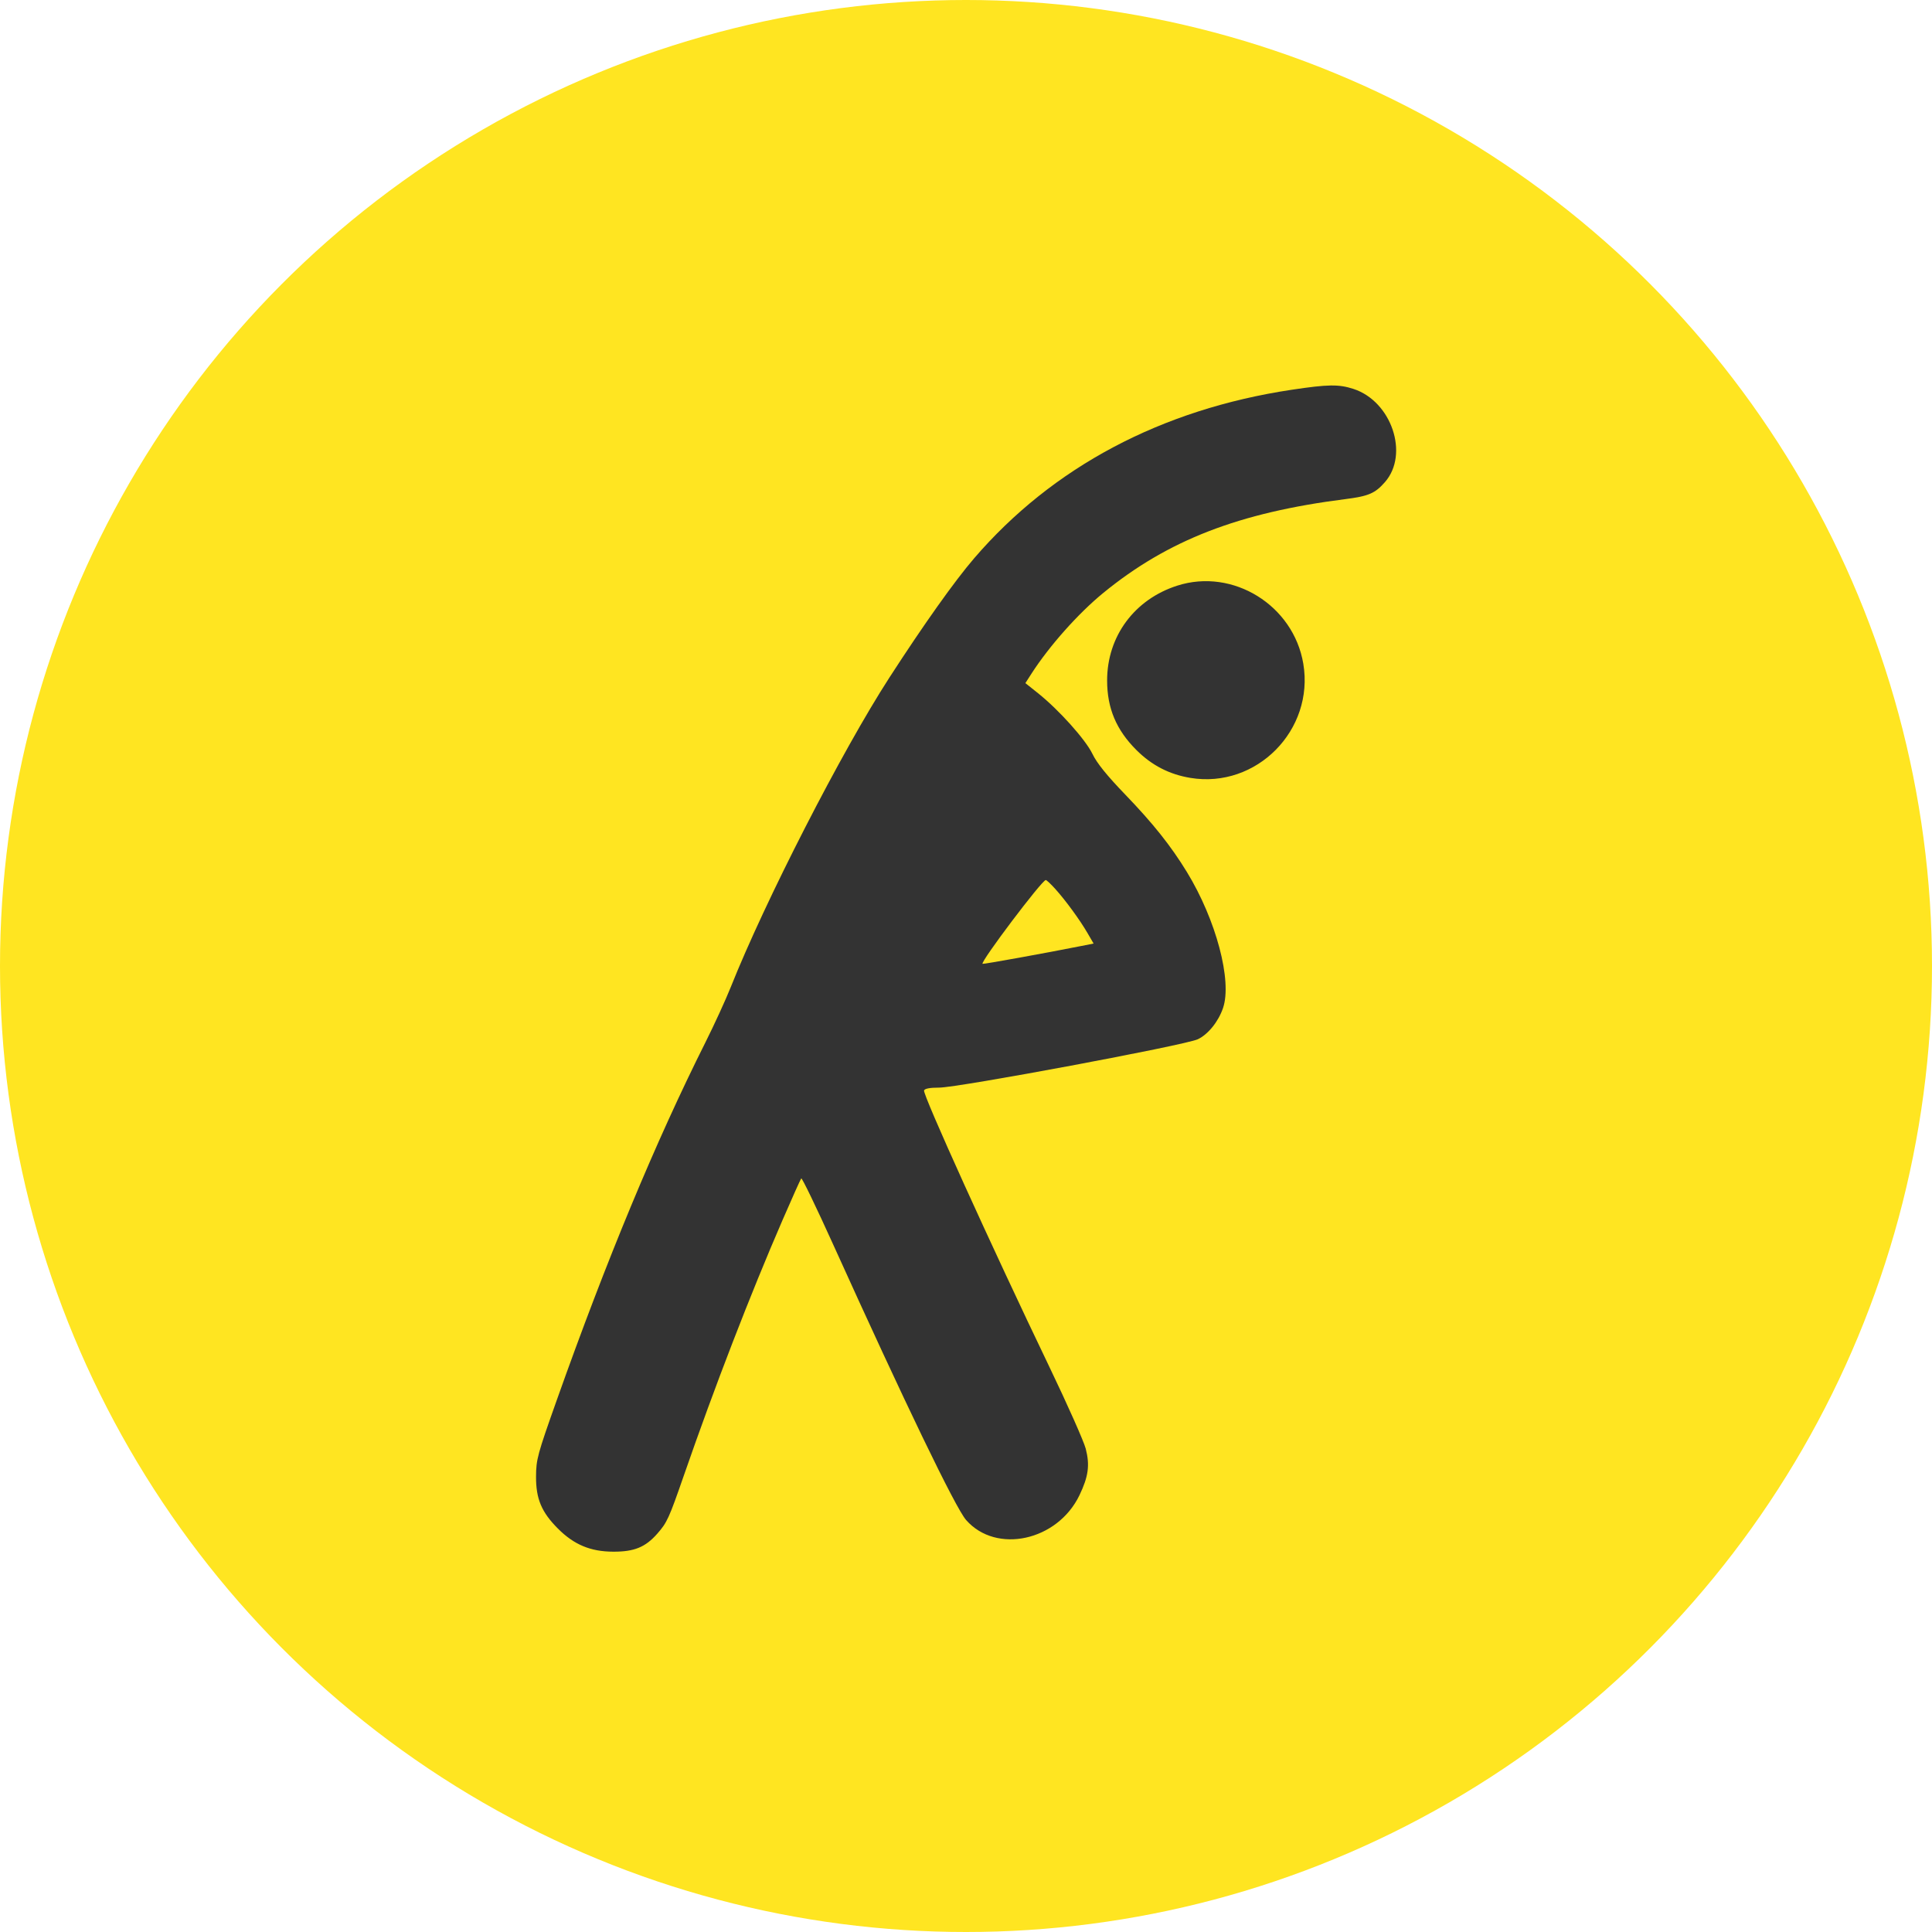
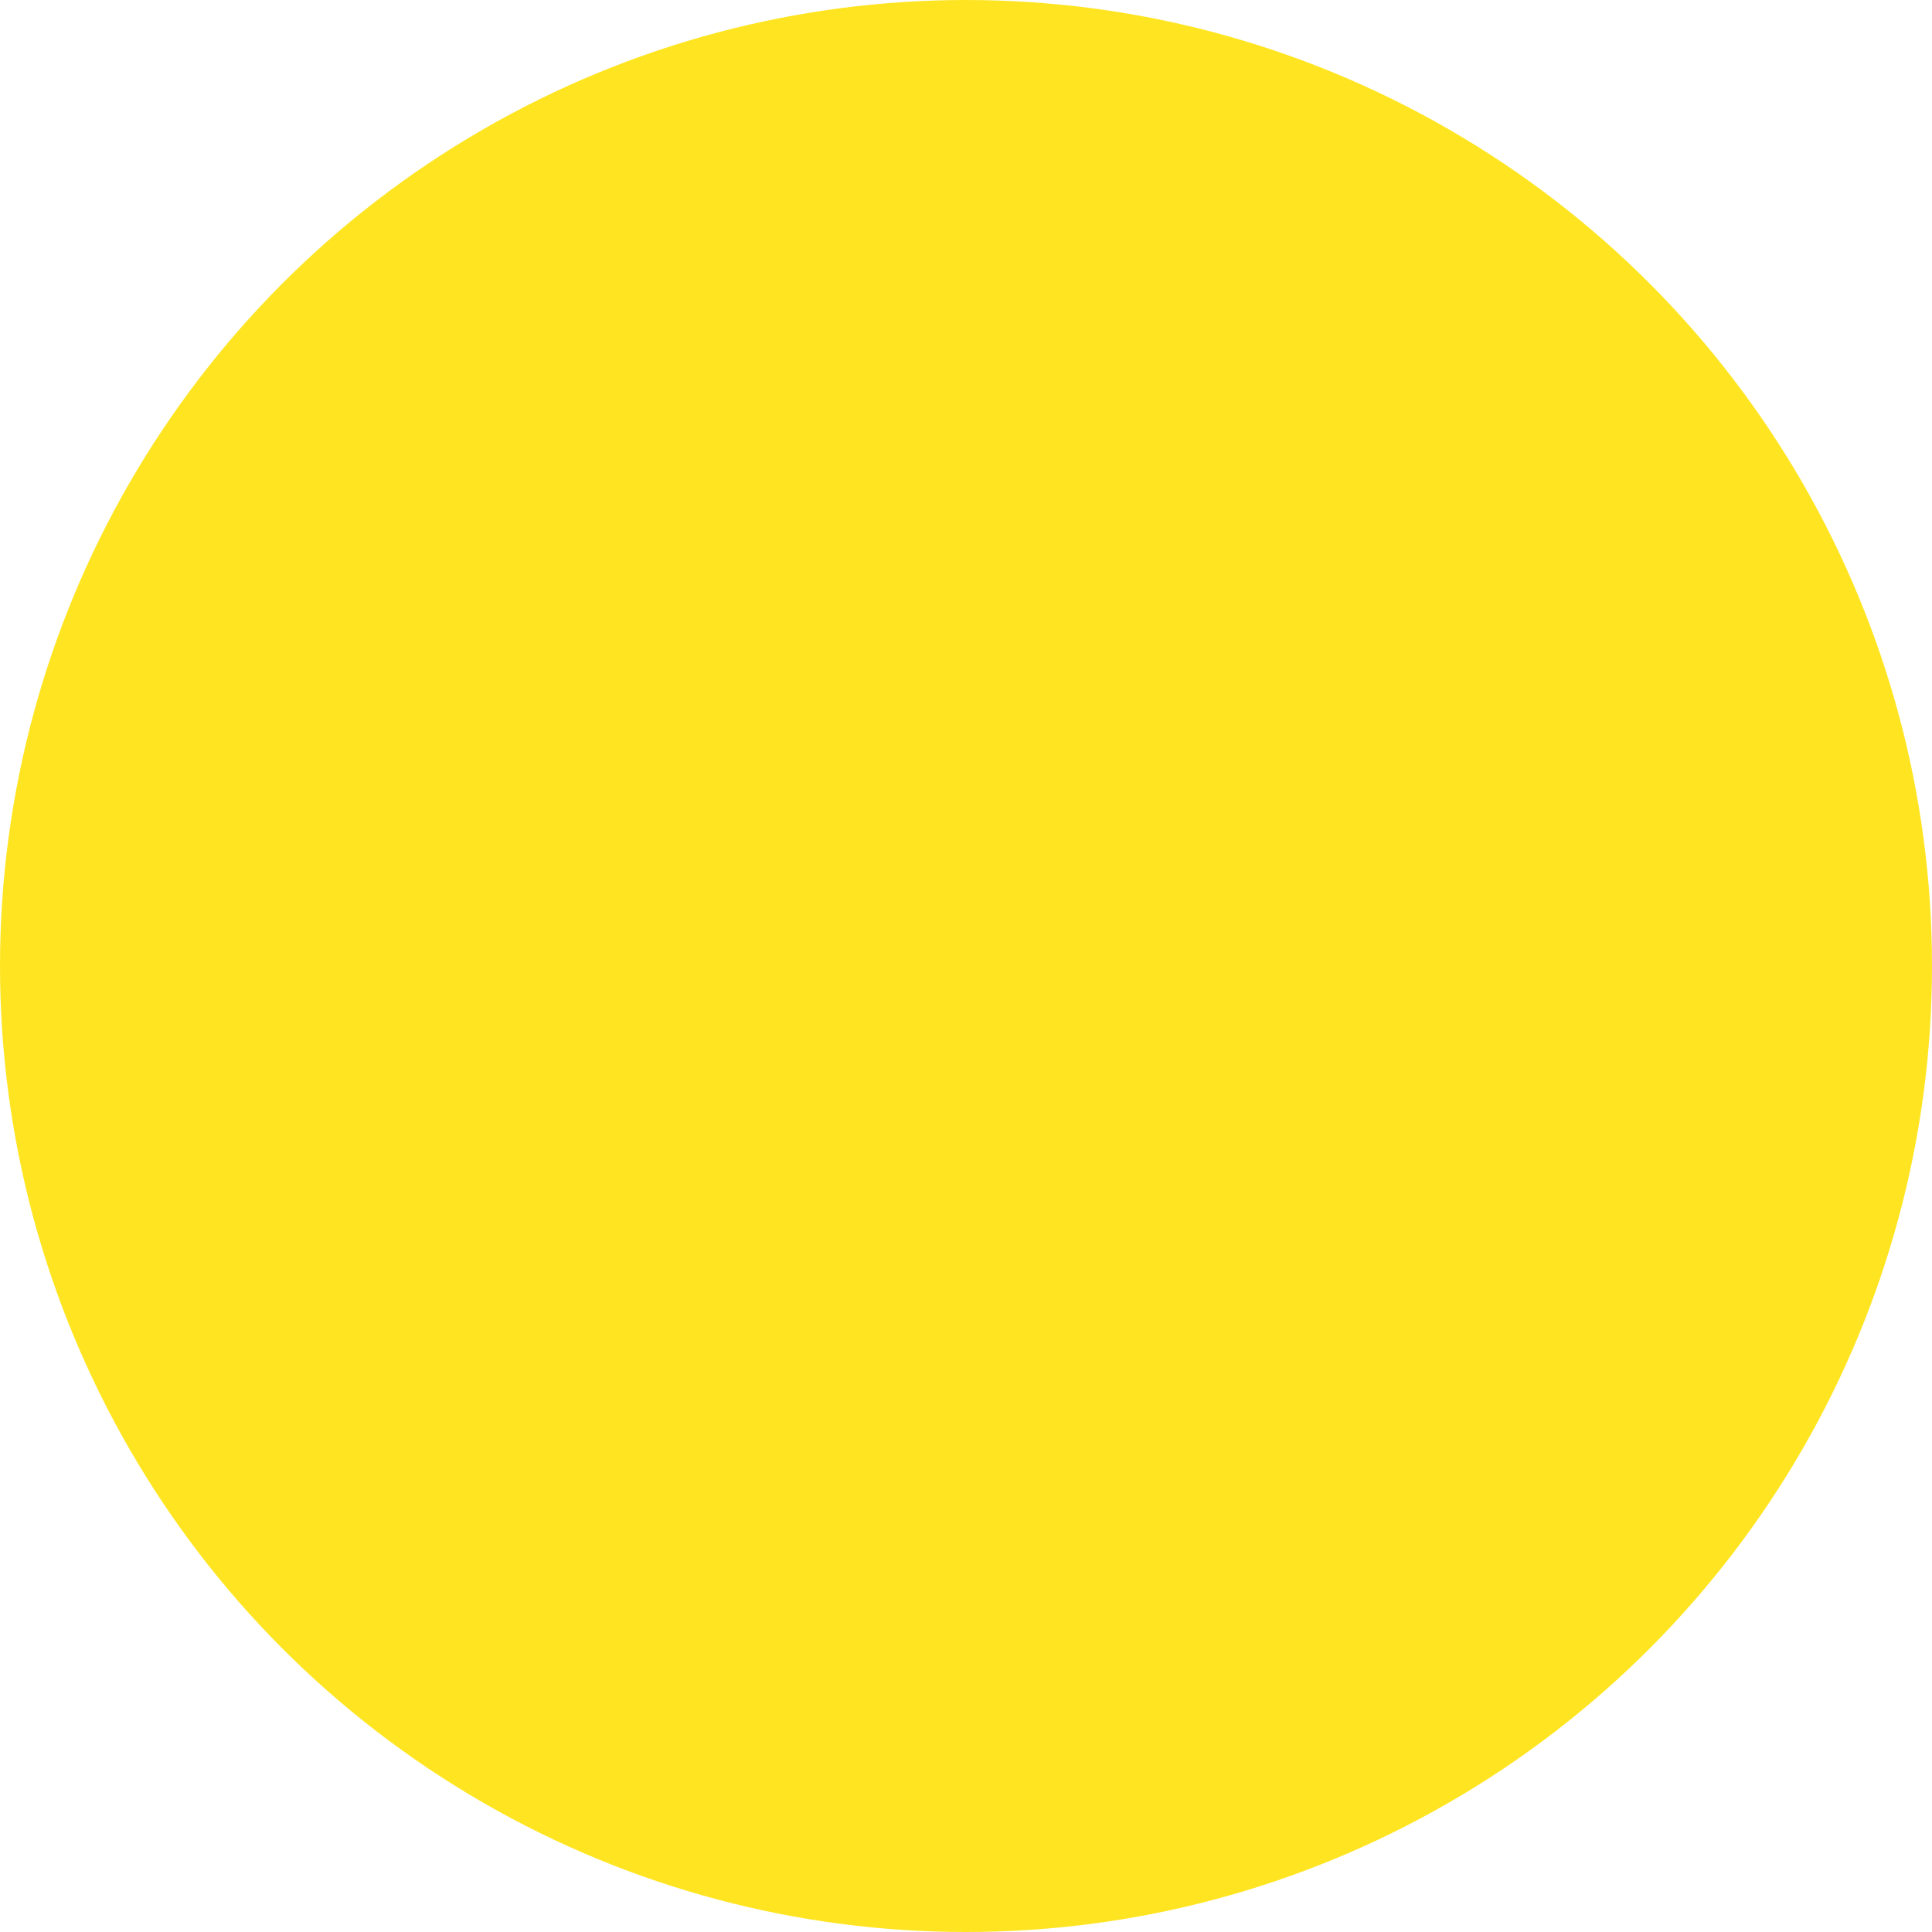
<svg xmlns="http://www.w3.org/2000/svg" width="847" height="847" viewBox="0 0 847 847" fill="none">
  <circle cx="423.5" cy="423.5" r="423.5" fill="#FFE521" />
-   <path fill-rule="evenodd" clip-rule="evenodd" d="M566.346 170.864C509.142 179.45 461.446 204.757 427.061 244.767C418.508 254.719 405.02 273.709 389.889 297.101C369.067 329.291 335.455 394.888 320.336 432.836C318.156 438.308 313.192 449.133 309.306 456.891C287.345 500.729 266.04 551.995 244.094 613.811C235.623 637.671 235.038 639.825 235.001 647.311C234.952 657.087 237.402 662.923 244.578 670.123C251.636 677.203 258.889 680.235 268.846 680.265C278.081 680.294 282.954 678.299 288.172 672.356C292.463 667.469 293.274 665.692 299.823 646.811C313.356 607.794 328.915 567.53 343.103 534.811C347.276 525.186 350.951 516.999 351.269 516.619C351.586 516.238 357.891 529.288 365.279 545.619C396.702 615.076 418.911 661.107 423.548 666.388C436.761 681.438 463.635 675.548 473.251 655.496C477.181 647.3 477.852 642.323 475.996 635.132C475.169 631.93 468.009 615.811 460.083 599.311C434.568 546.193 404.474 479.819 405.109 478.061C405.404 477.244 407.689 476.814 411.703 476.819C420.082 476.831 519.536 458.24 525.116 455.619C529.617 453.505 534.148 447.895 536.187 441.912C540.251 429.989 533.141 403.23 520.351 382.311C513.317 370.807 505.506 360.996 493.282 348.311C485.25 339.977 480.872 334.548 478.947 330.538C475.938 324.268 464.232 311.208 455.067 303.897L449.535 299.483L452.161 295.397C459.996 283.205 472.717 268.905 483.736 259.901C512.011 236.798 543.173 224.724 589.76 218.822C599.98 217.527 602.822 216.311 607.155 211.375C617.907 199.13 610.047 175.894 593.328 170.494C586.885 168.413 582.254 168.477 566.346 170.864ZM516.144 256.742C497.365 262.746 485.368 278.951 485.368 298.311C485.368 310.492 489.376 320.011 498.221 328.83C504.949 335.539 512.629 339.502 521.867 341.033C550.828 345.832 576.283 320.08 571.37 290.952C567.051 265.349 540.556 248.936 516.144 256.742ZM462.568 389.635C467.12 394.674 473.34 403.175 476.722 408.98L479.441 413.649L474.144 414.705C458.389 417.844 430.997 422.795 430.75 422.548C429.805 421.603 456.815 385.811 458.474 385.811C458.826 385.811 460.668 387.532 462.568 389.635Z" fill="#333333" />
</svg>